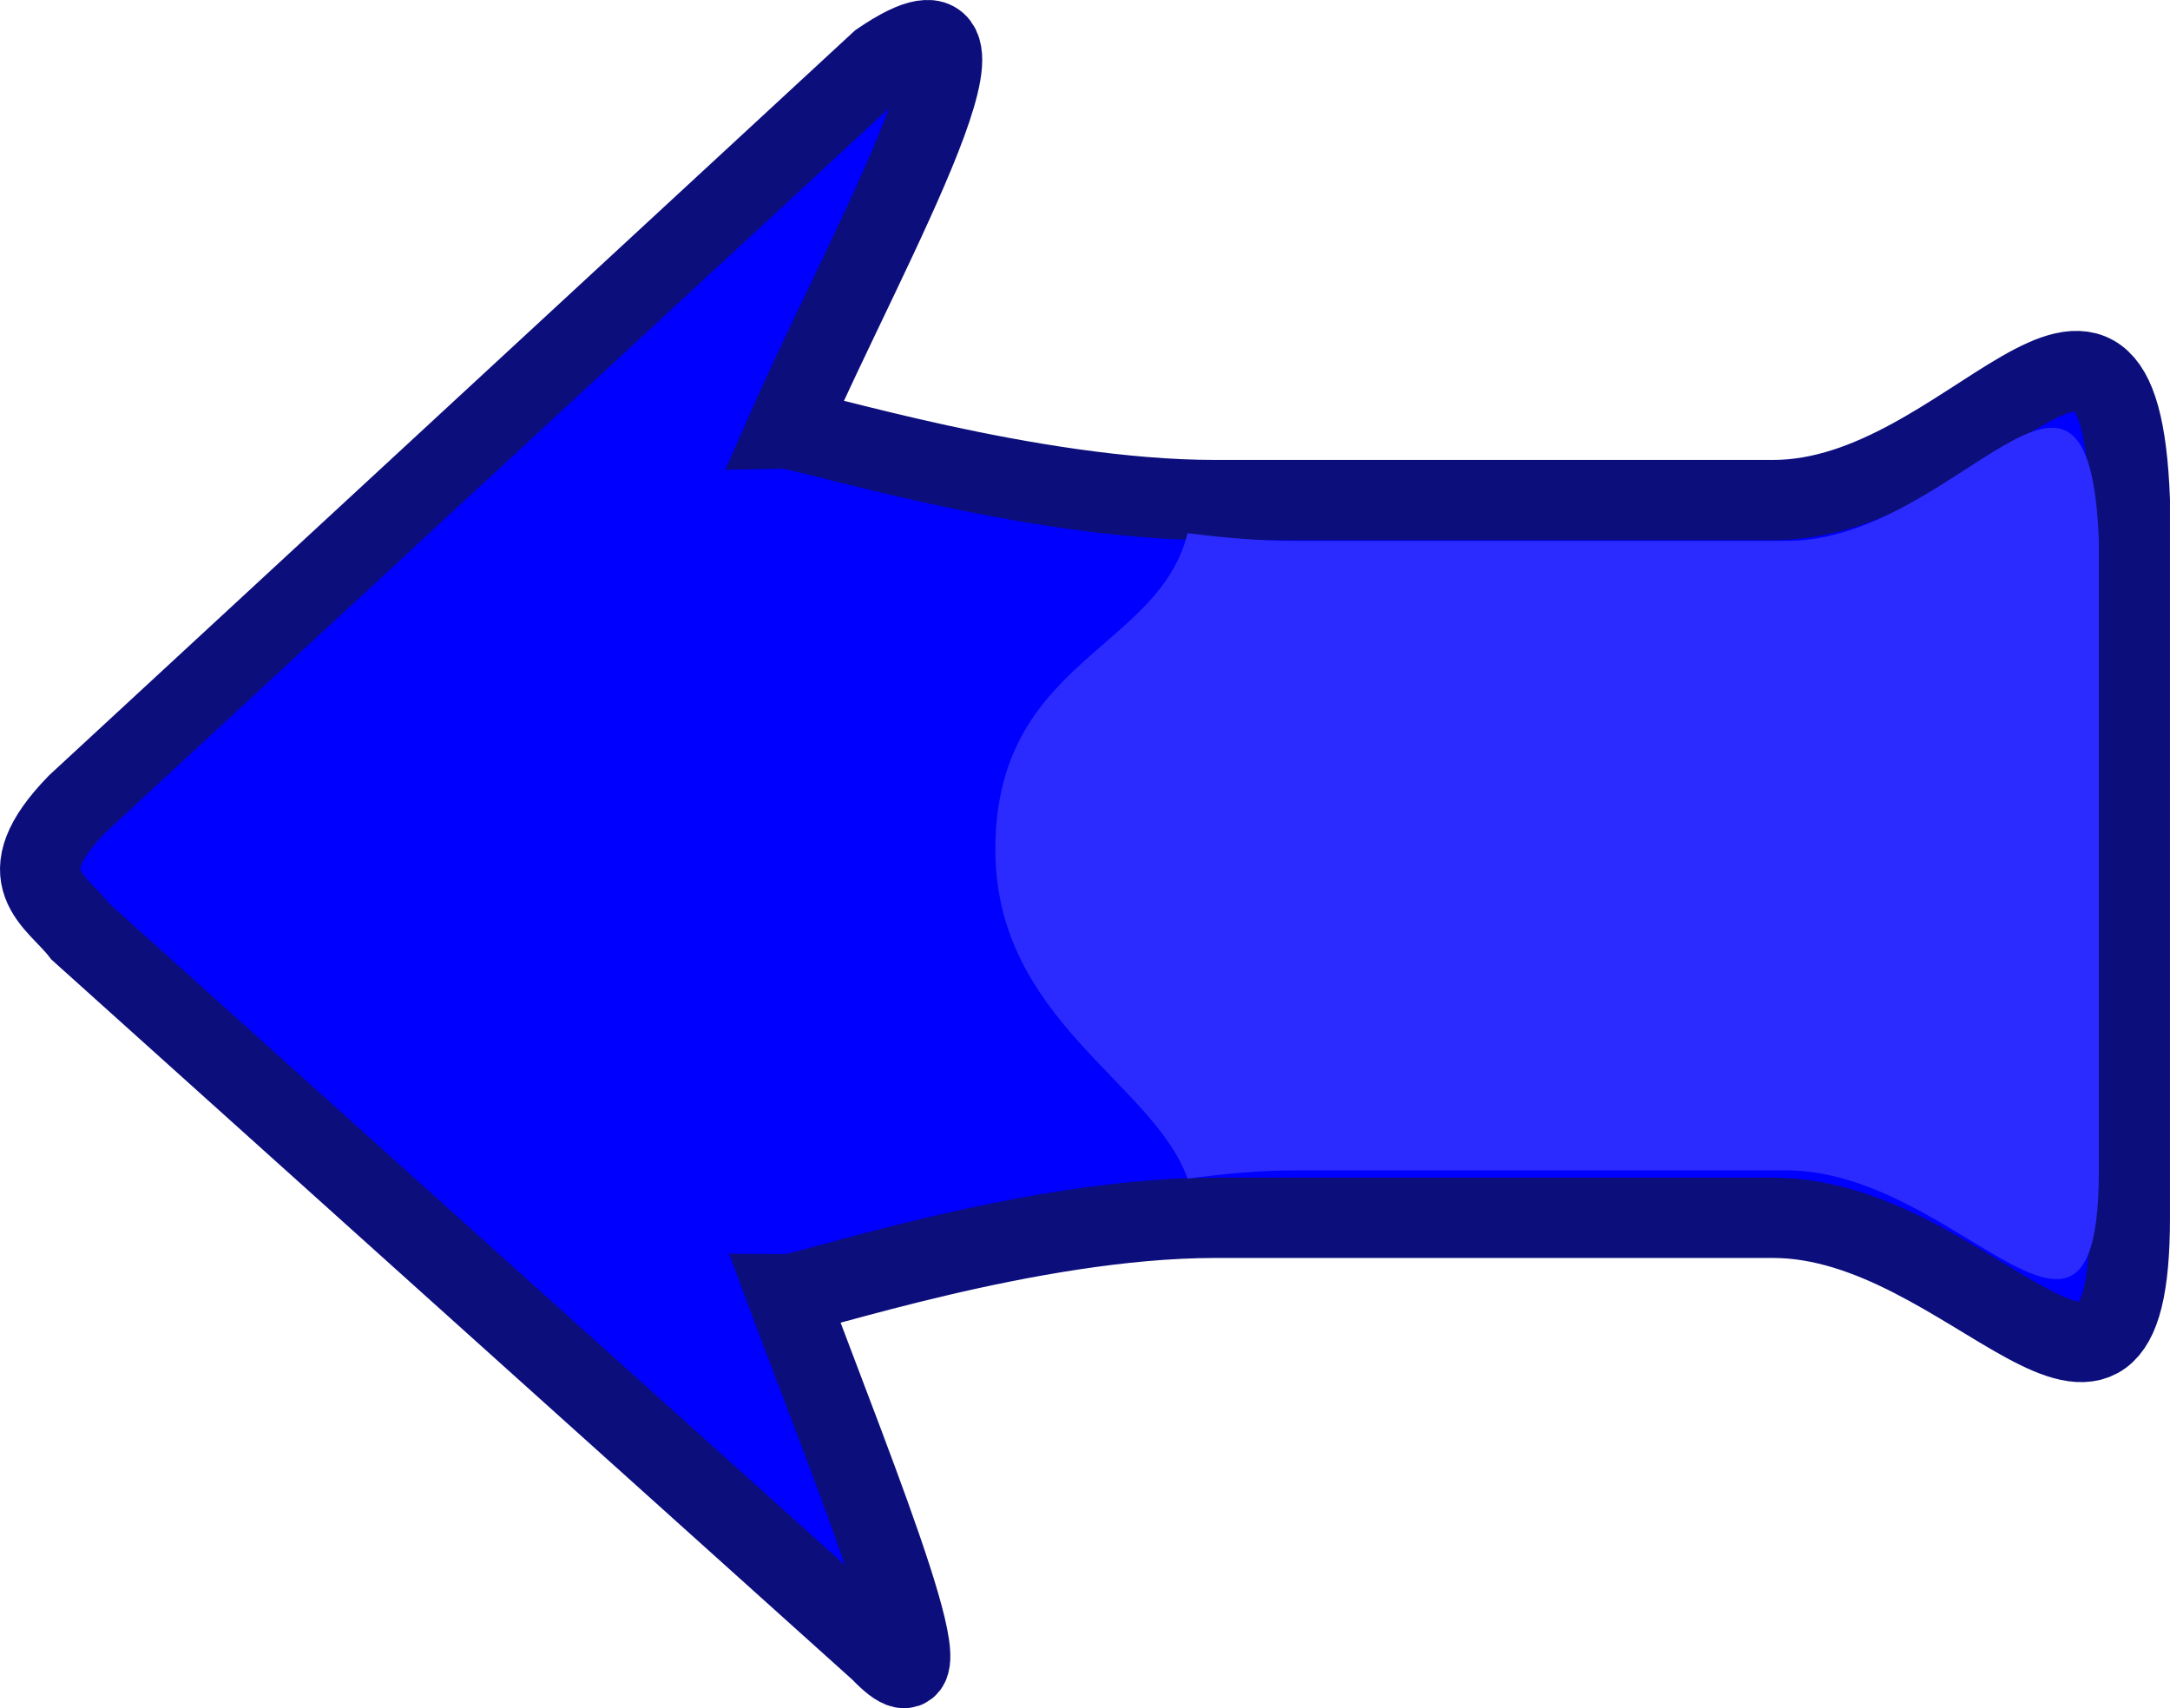
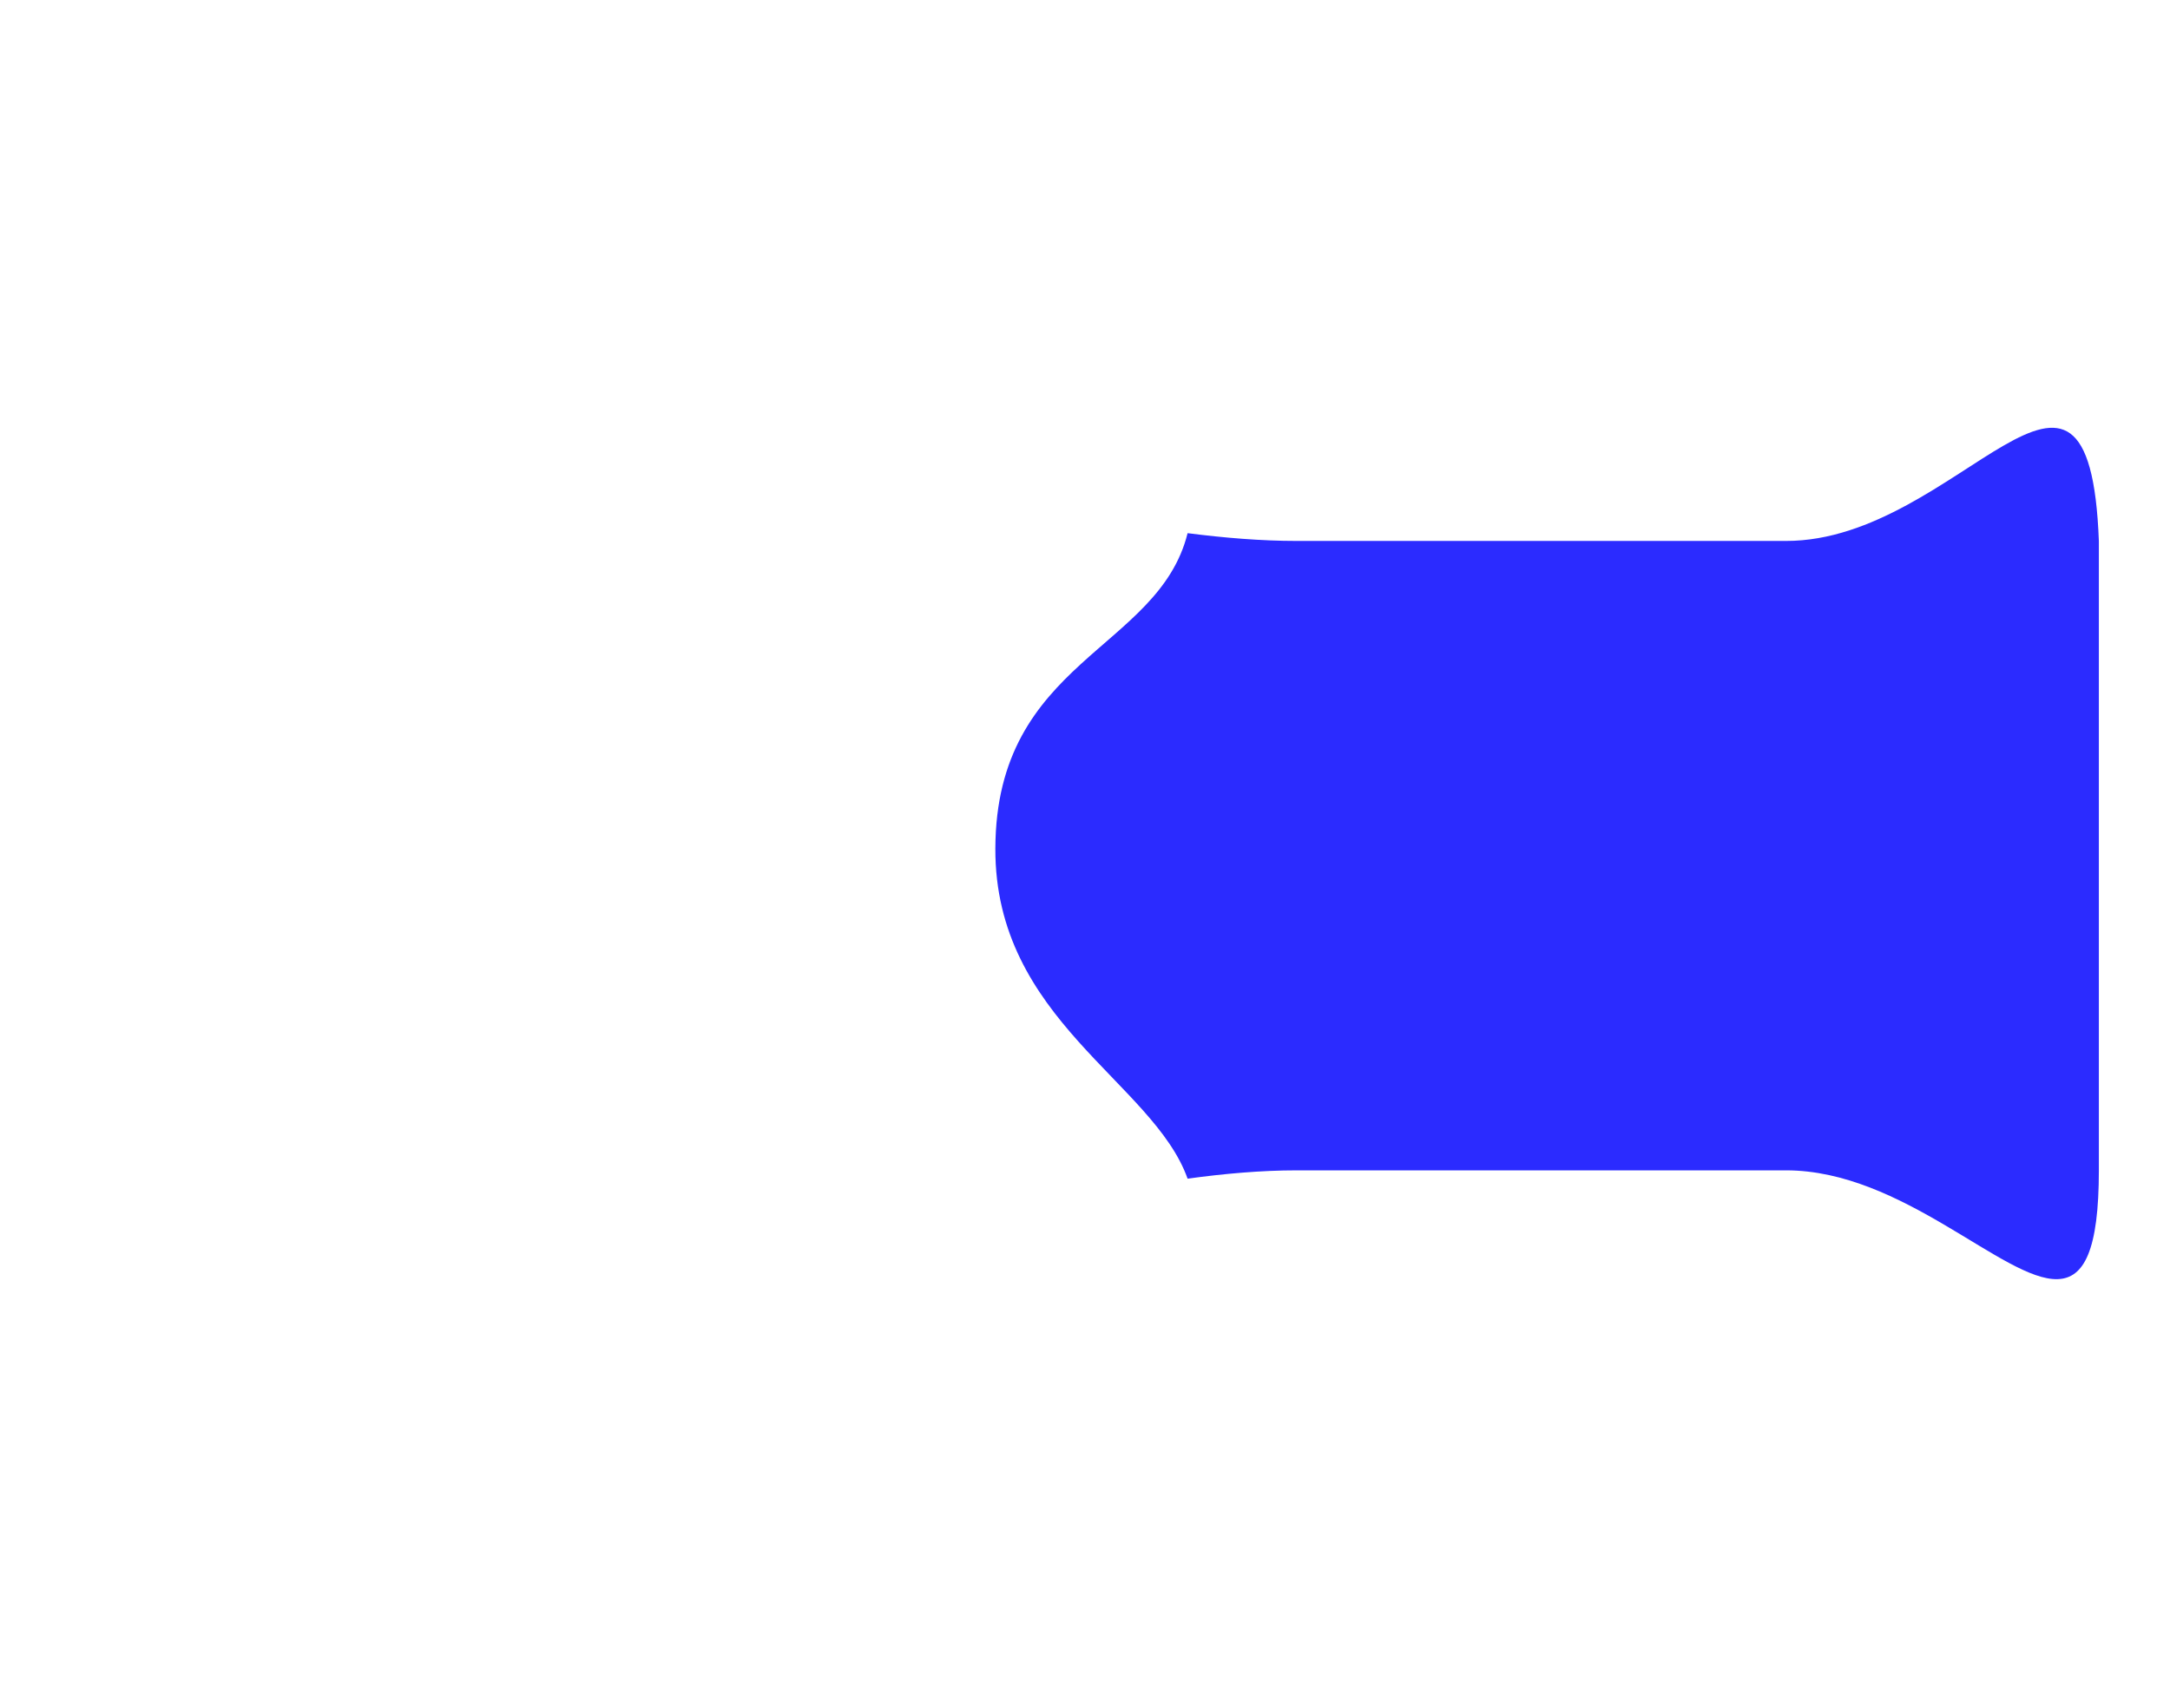
<svg xmlns="http://www.w3.org/2000/svg" viewBox="0 0 156.19 122.97" version="1.0">
  <defs>
    <filter id="a">
      <feGaussianBlur stdDeviation="4.023" />
    </filter>
  </defs>
  <g fill-rule="evenodd">
-     <path d="M63.36 118.834c5.846 6.138-1.507-11.712-6.709-25.657 1.289.012 17.452-5.51 30.8-5.51h40.183c14.219 0 25.665 20.12 25.665-.012V36.01c-.79-20.92-11.446-.011-25.665-.011H87.451c-13.348 0-29.511-5.128-30.8-5.116 5.827-13.25 17.581-33.822 6.71-26.441L5.548 57.887c-5.166 5.322-1.523 6.869.273 9.208l57.538 51.739z" stroke="#0c0e7c" stroke-width="5.78" fill="#00f" />
    <path d="M212.03 356.75c-4.84.16-7.58 5.24-7.58 20.06v115.83c1.77 46.91 25.67.02 57.56.02h90.13c6.53 0 13.34.57 20.06 1.43 5.37-21.61 35.27-23.34 35.39-58.05.11-31.5-29.05-42.98-35.39-60.79-6.72.92-13.53 1.53-20.06 1.53h-90.13c-21.43 0-40.07-20.36-49.98-20.03z" filter="url(#a)" fill="#2b2bff" transform="rotate(180 115.505 115.785) scale(.391)" />
  </g>
</svg>